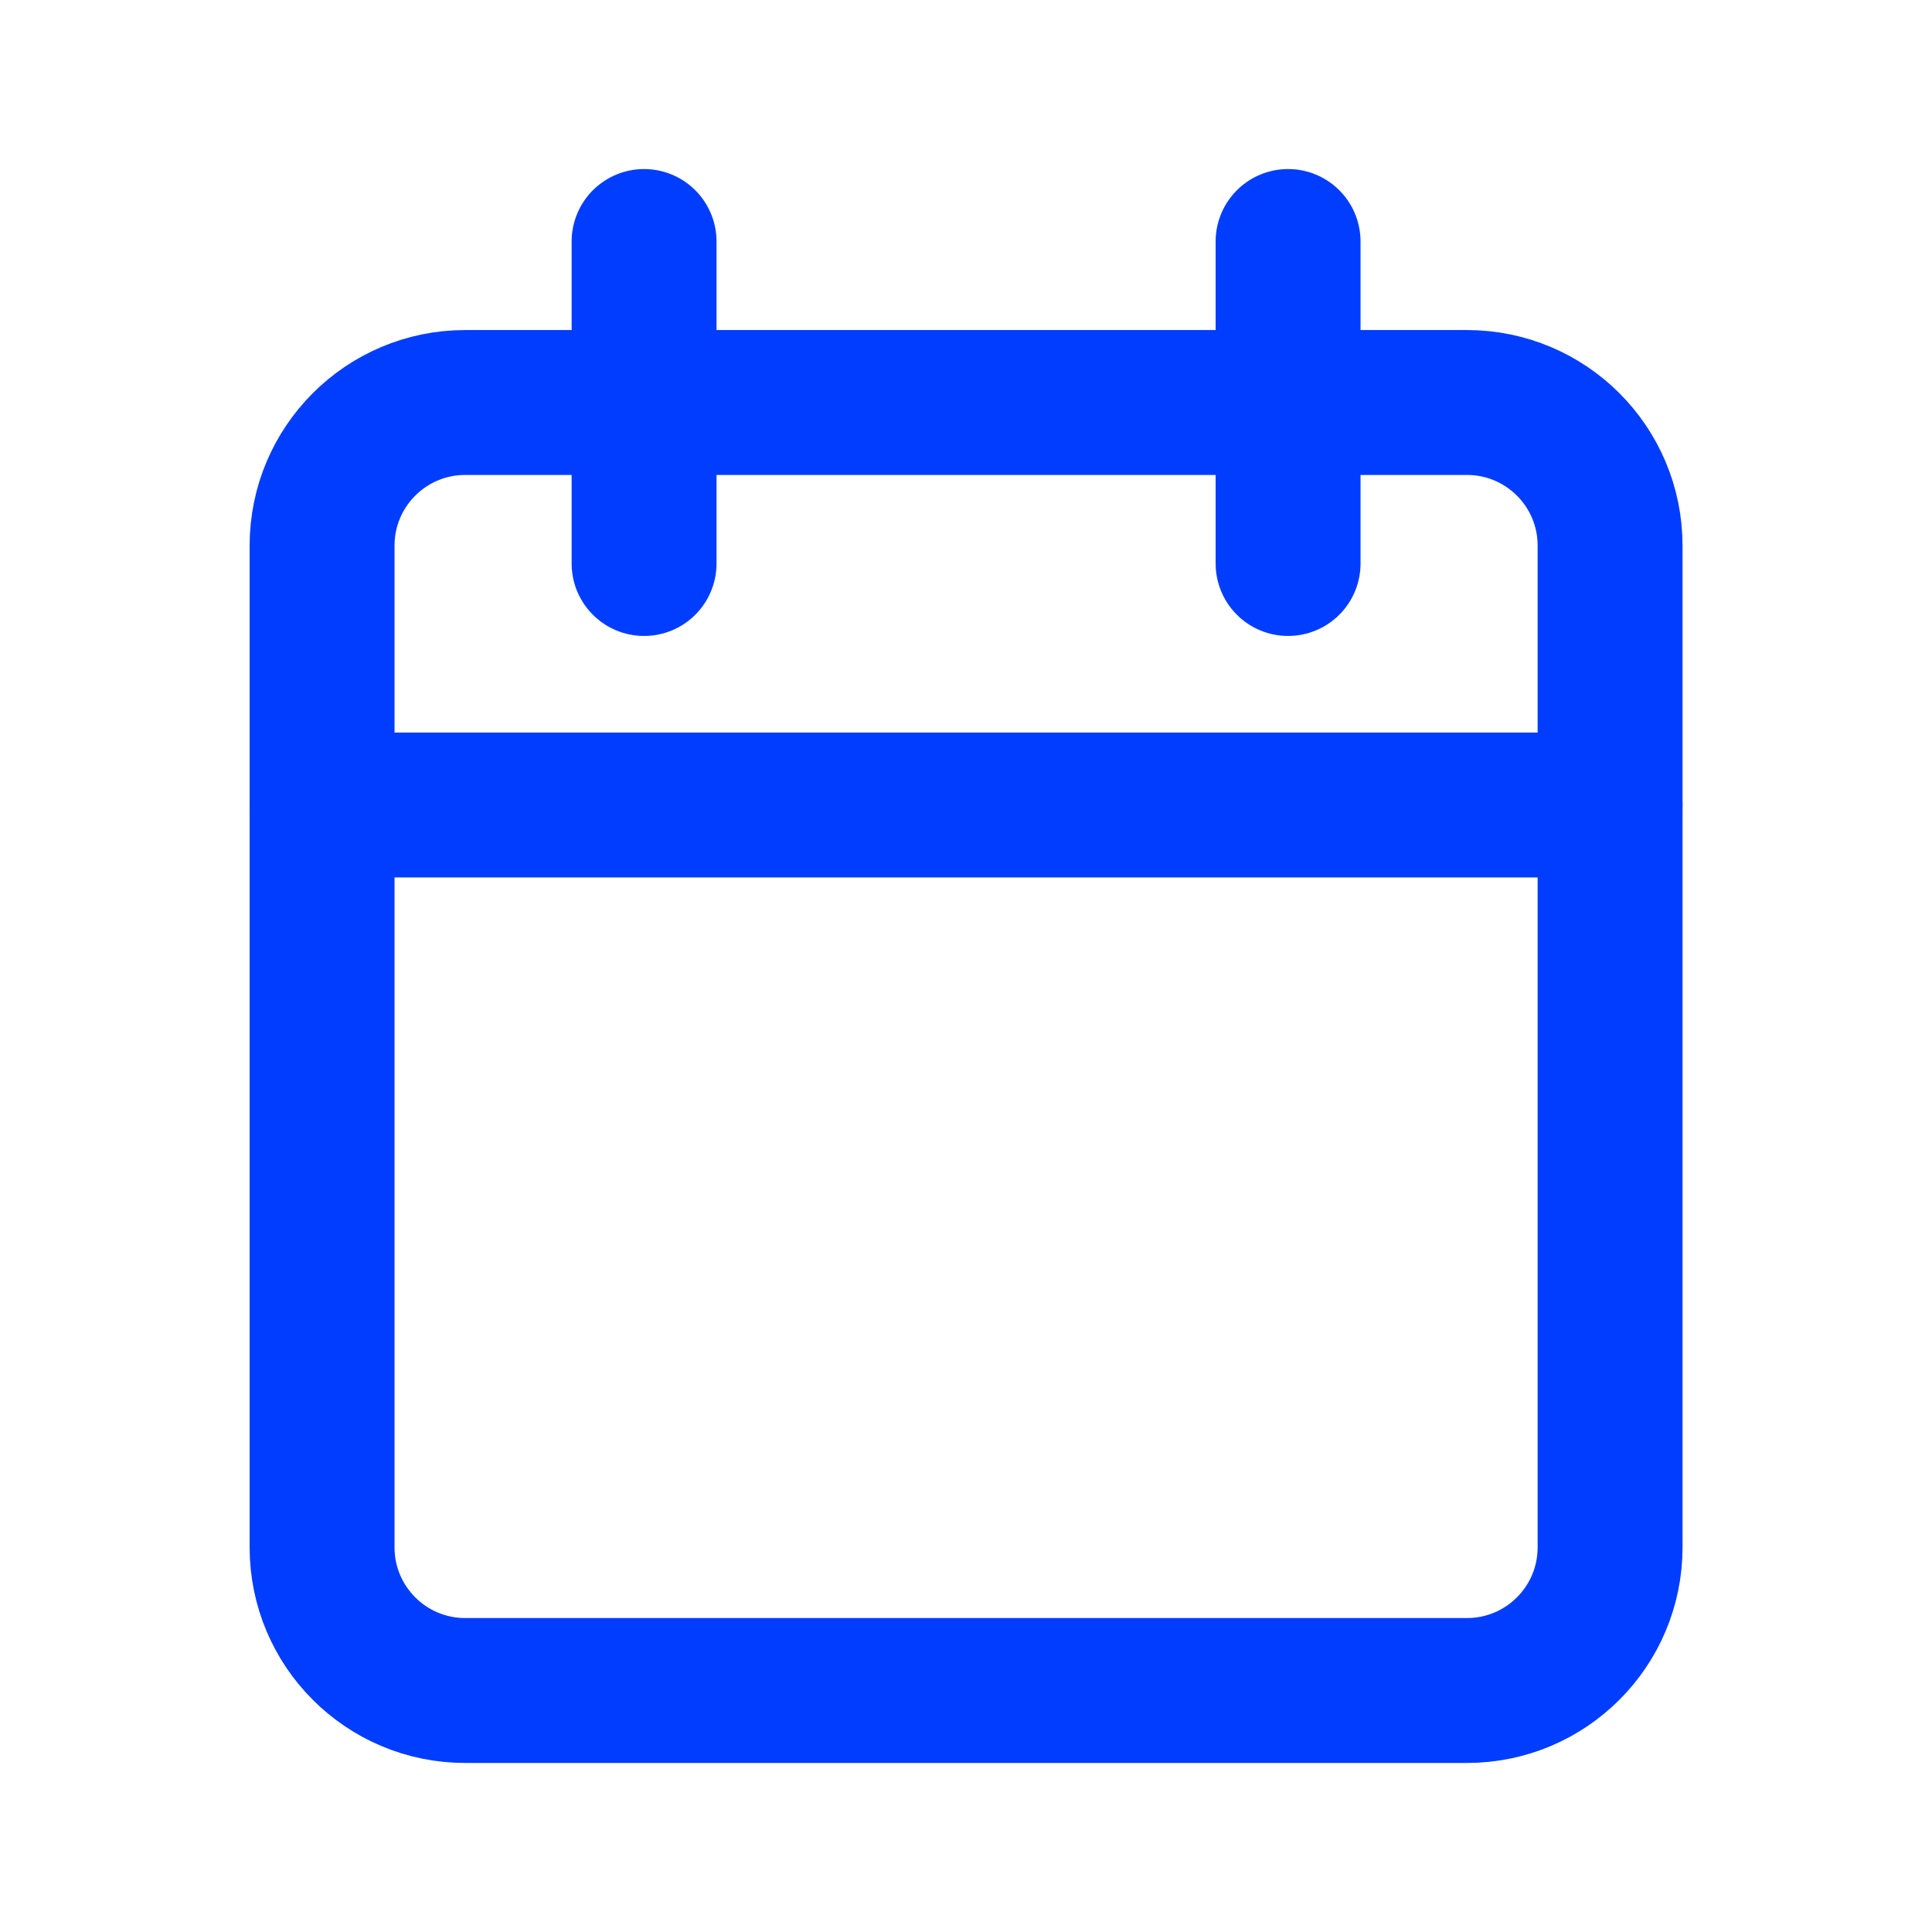
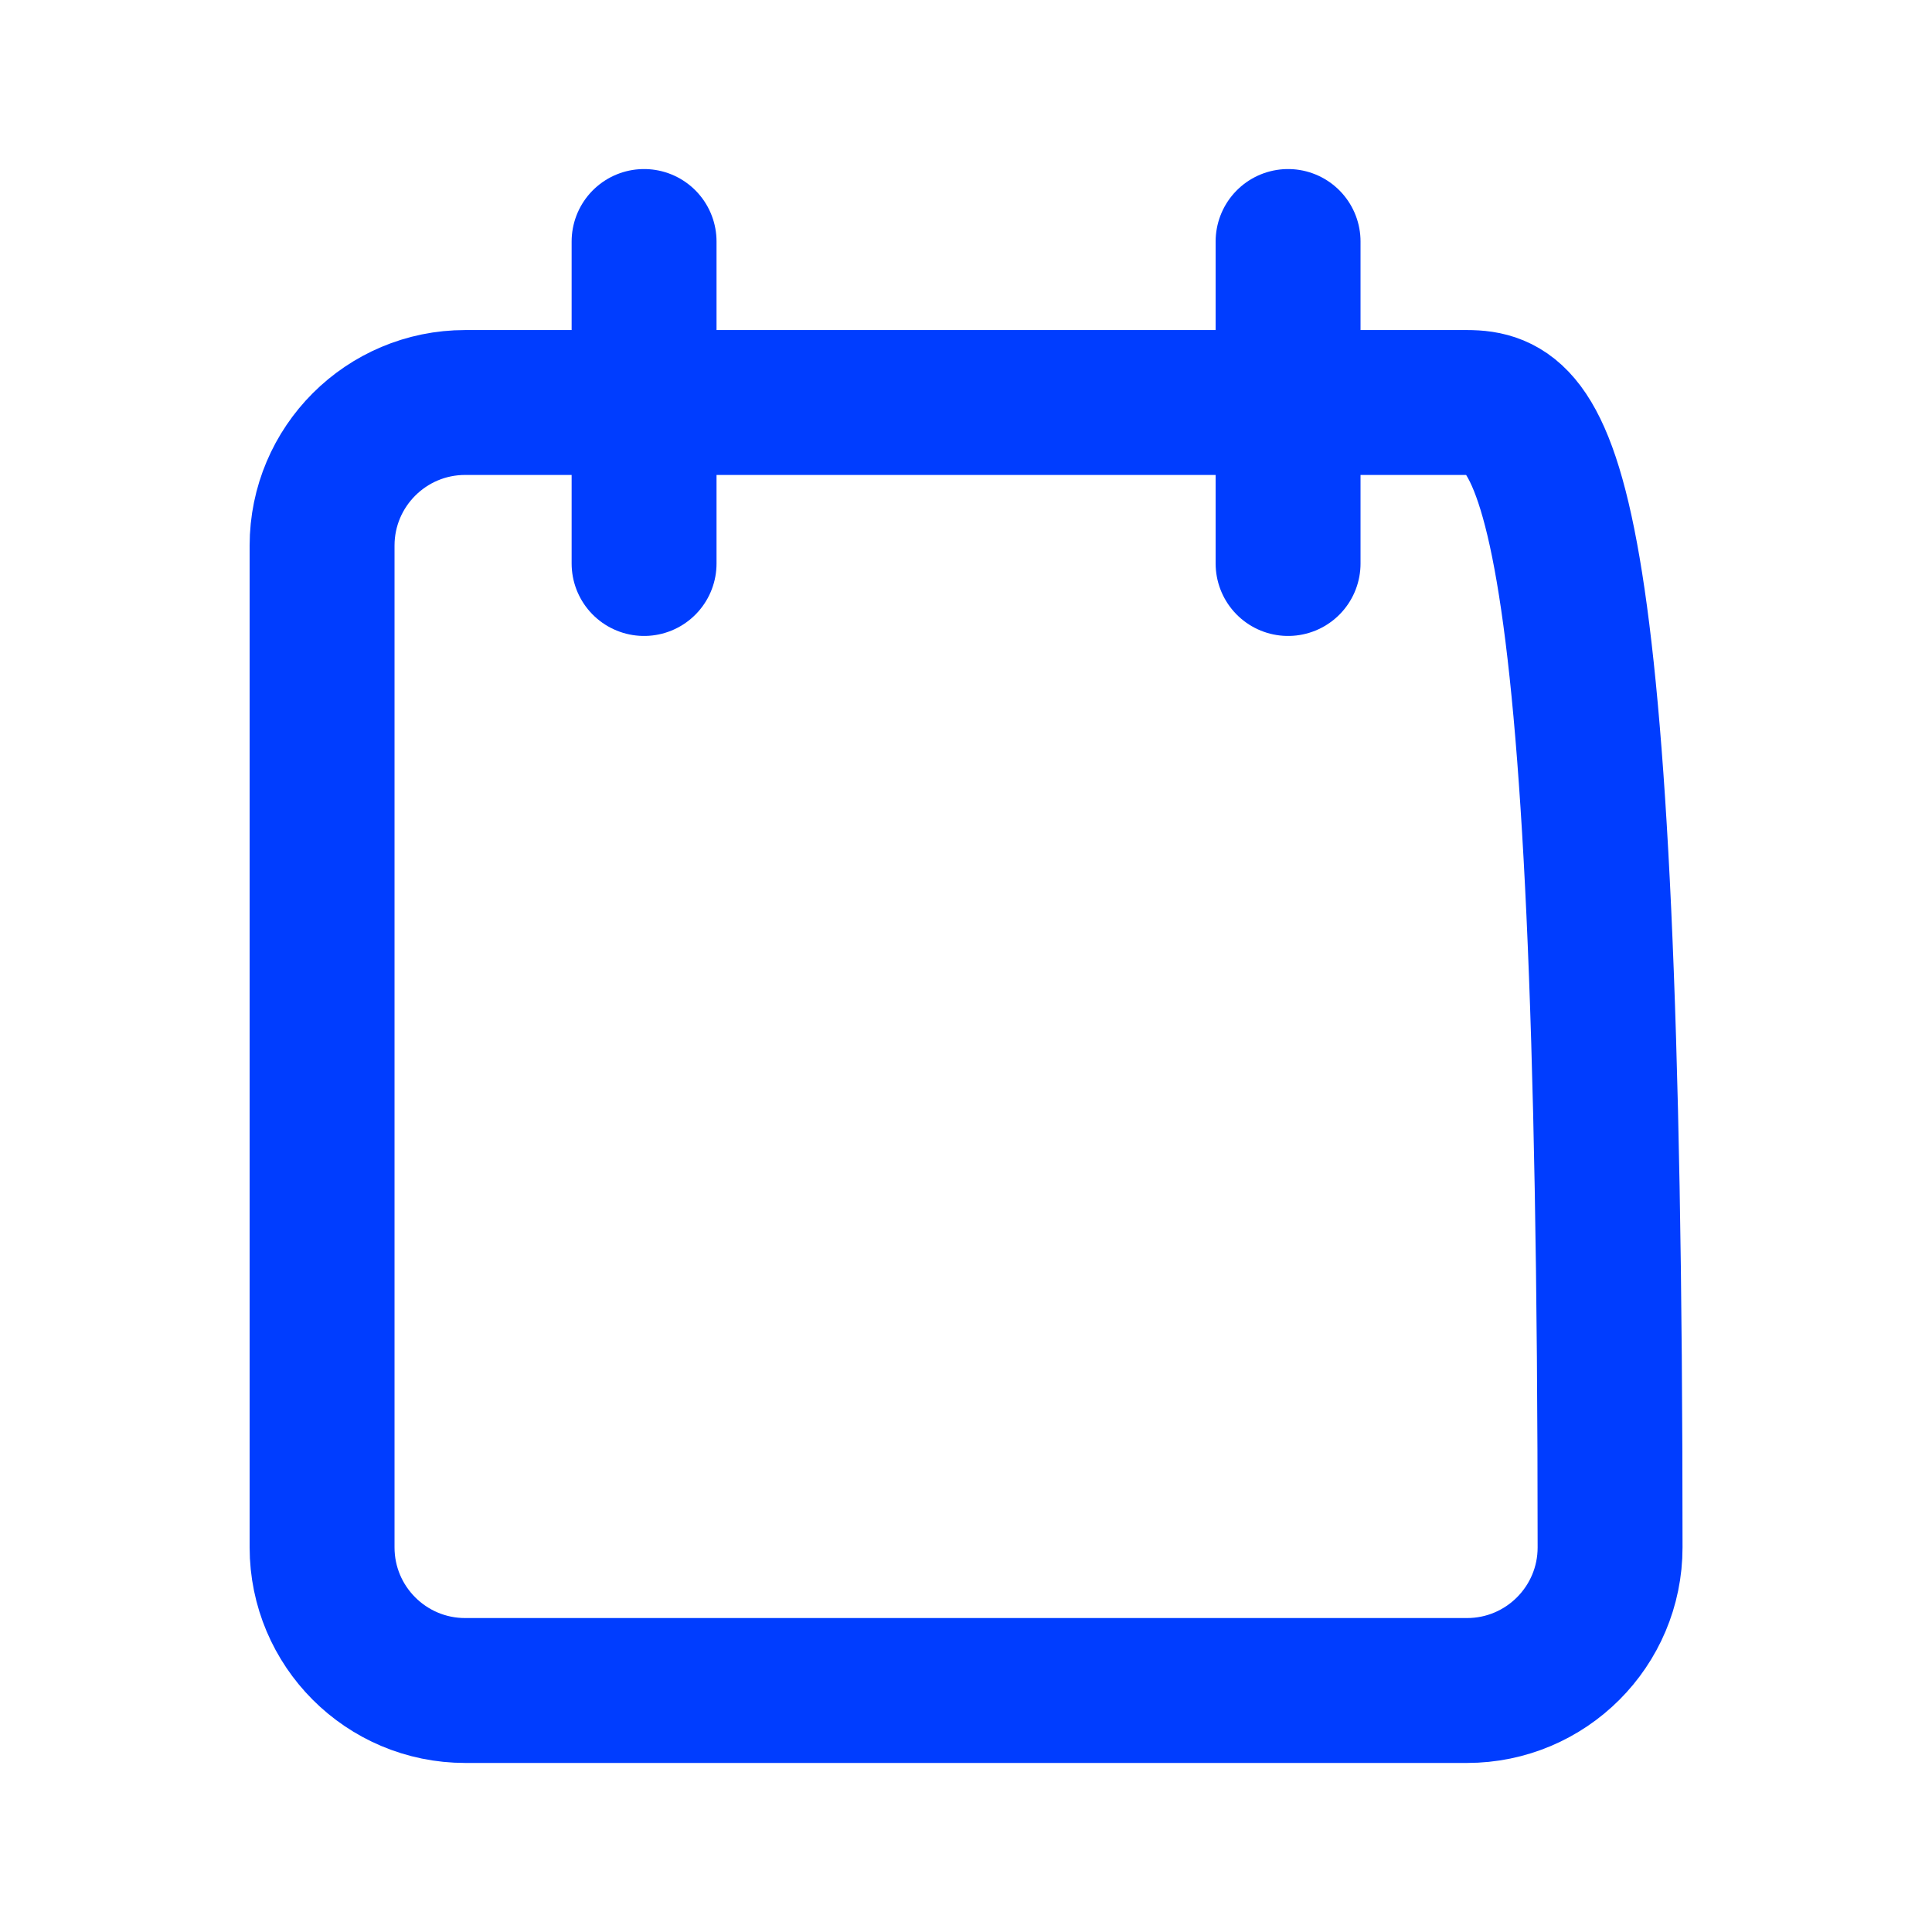
<svg xmlns="http://www.w3.org/2000/svg" width="24" height="24" viewBox="0 0 24 24" fill="none">
-   <path d="M18.223 5H5.779C4.797 5 4.001 5.796 4.001 6.778V19.222C4.001 20.204 4.797 21 5.779 21H18.223C19.205 21 20.001 20.204 20.001 19.222V6.778C20.001 5.796 19.205 5 18.223 5Z" stroke="#003DFF" stroke-width="1.8" stroke-linecap="round" stroke-linejoin="round" />
+   <path d="M18.223 5H5.779C4.797 5 4.001 5.796 4.001 6.778V19.222C4.001 20.204 4.797 21 5.779 21H18.223C19.205 21 20.001 20.204 20.001 19.222C20.001 5.796 19.205 5 18.223 5Z" stroke="#003DFF" stroke-width="1.8" stroke-linecap="round" stroke-linejoin="round" />
  <path d="M16.001 3V7" stroke="#003DFF" stroke-width="1.8" stroke-linecap="round" stroke-linejoin="round" />
  <path d="M8.001 3V7" stroke="#003DFF" stroke-width="1.8" stroke-linecap="round" stroke-linejoin="round" />
-   <path d="M4.001 10H20.001" stroke="#003DFF" stroke-width="1.8" stroke-linecap="round" stroke-linejoin="round" />
</svg>